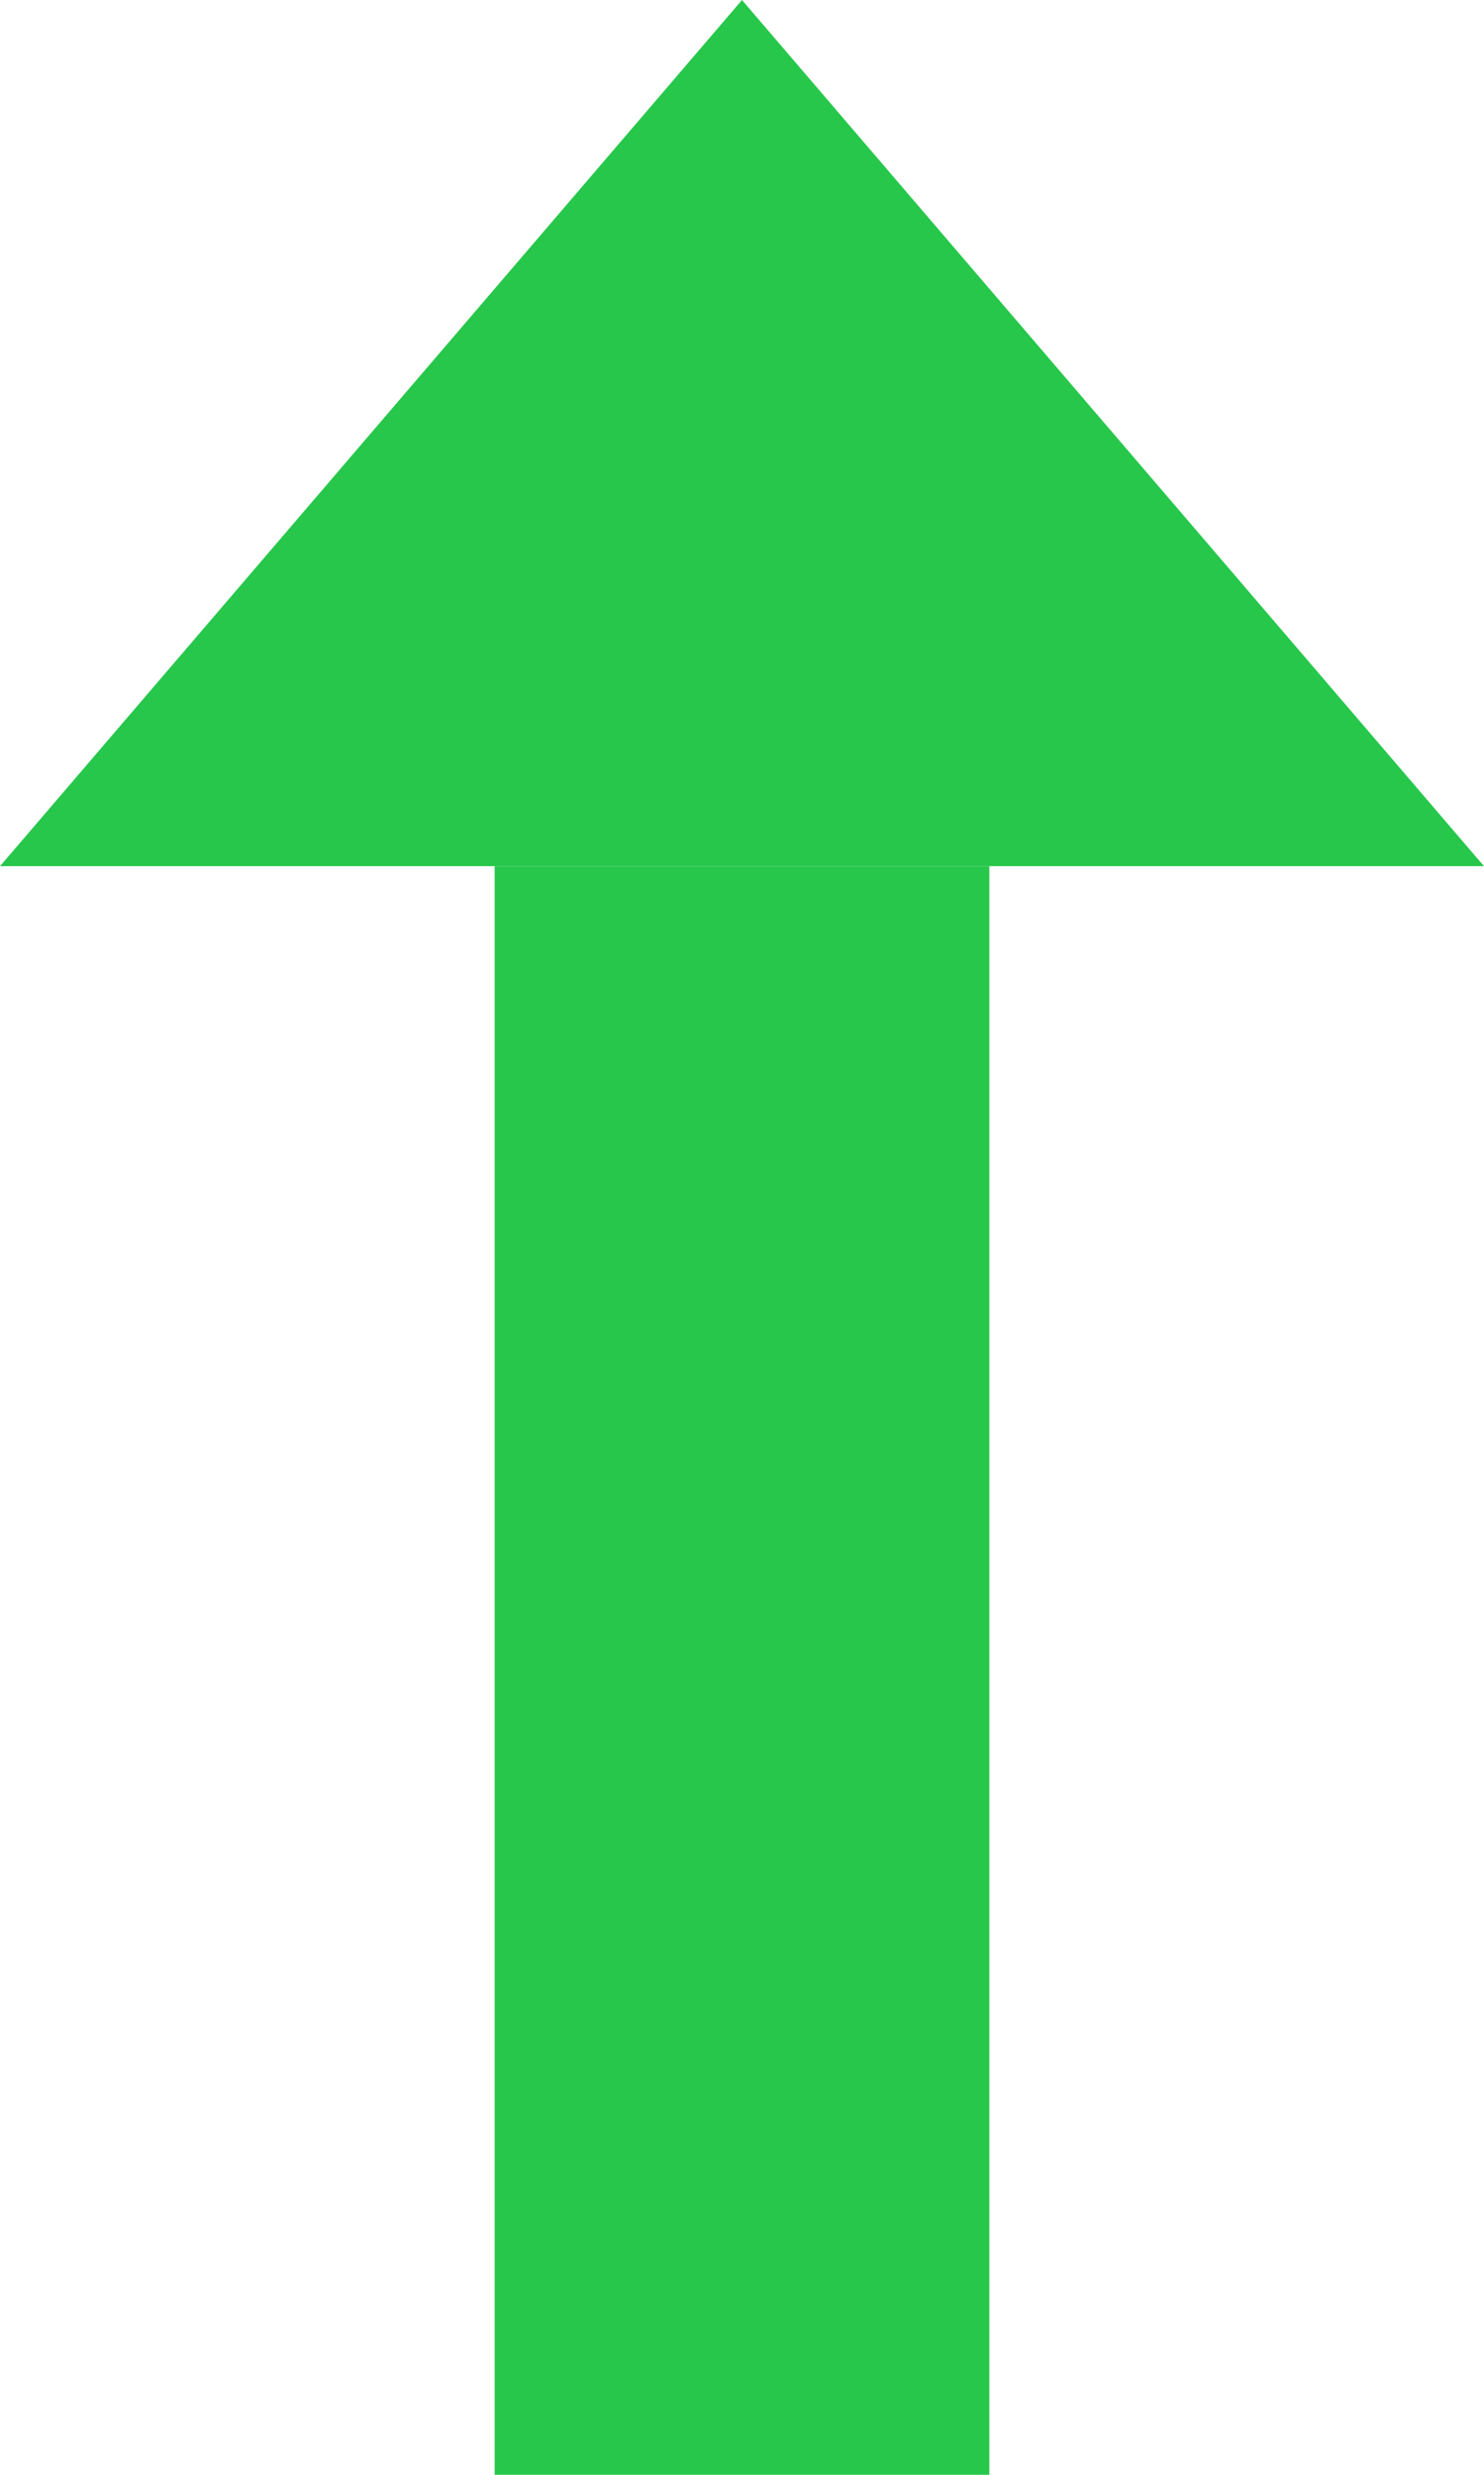
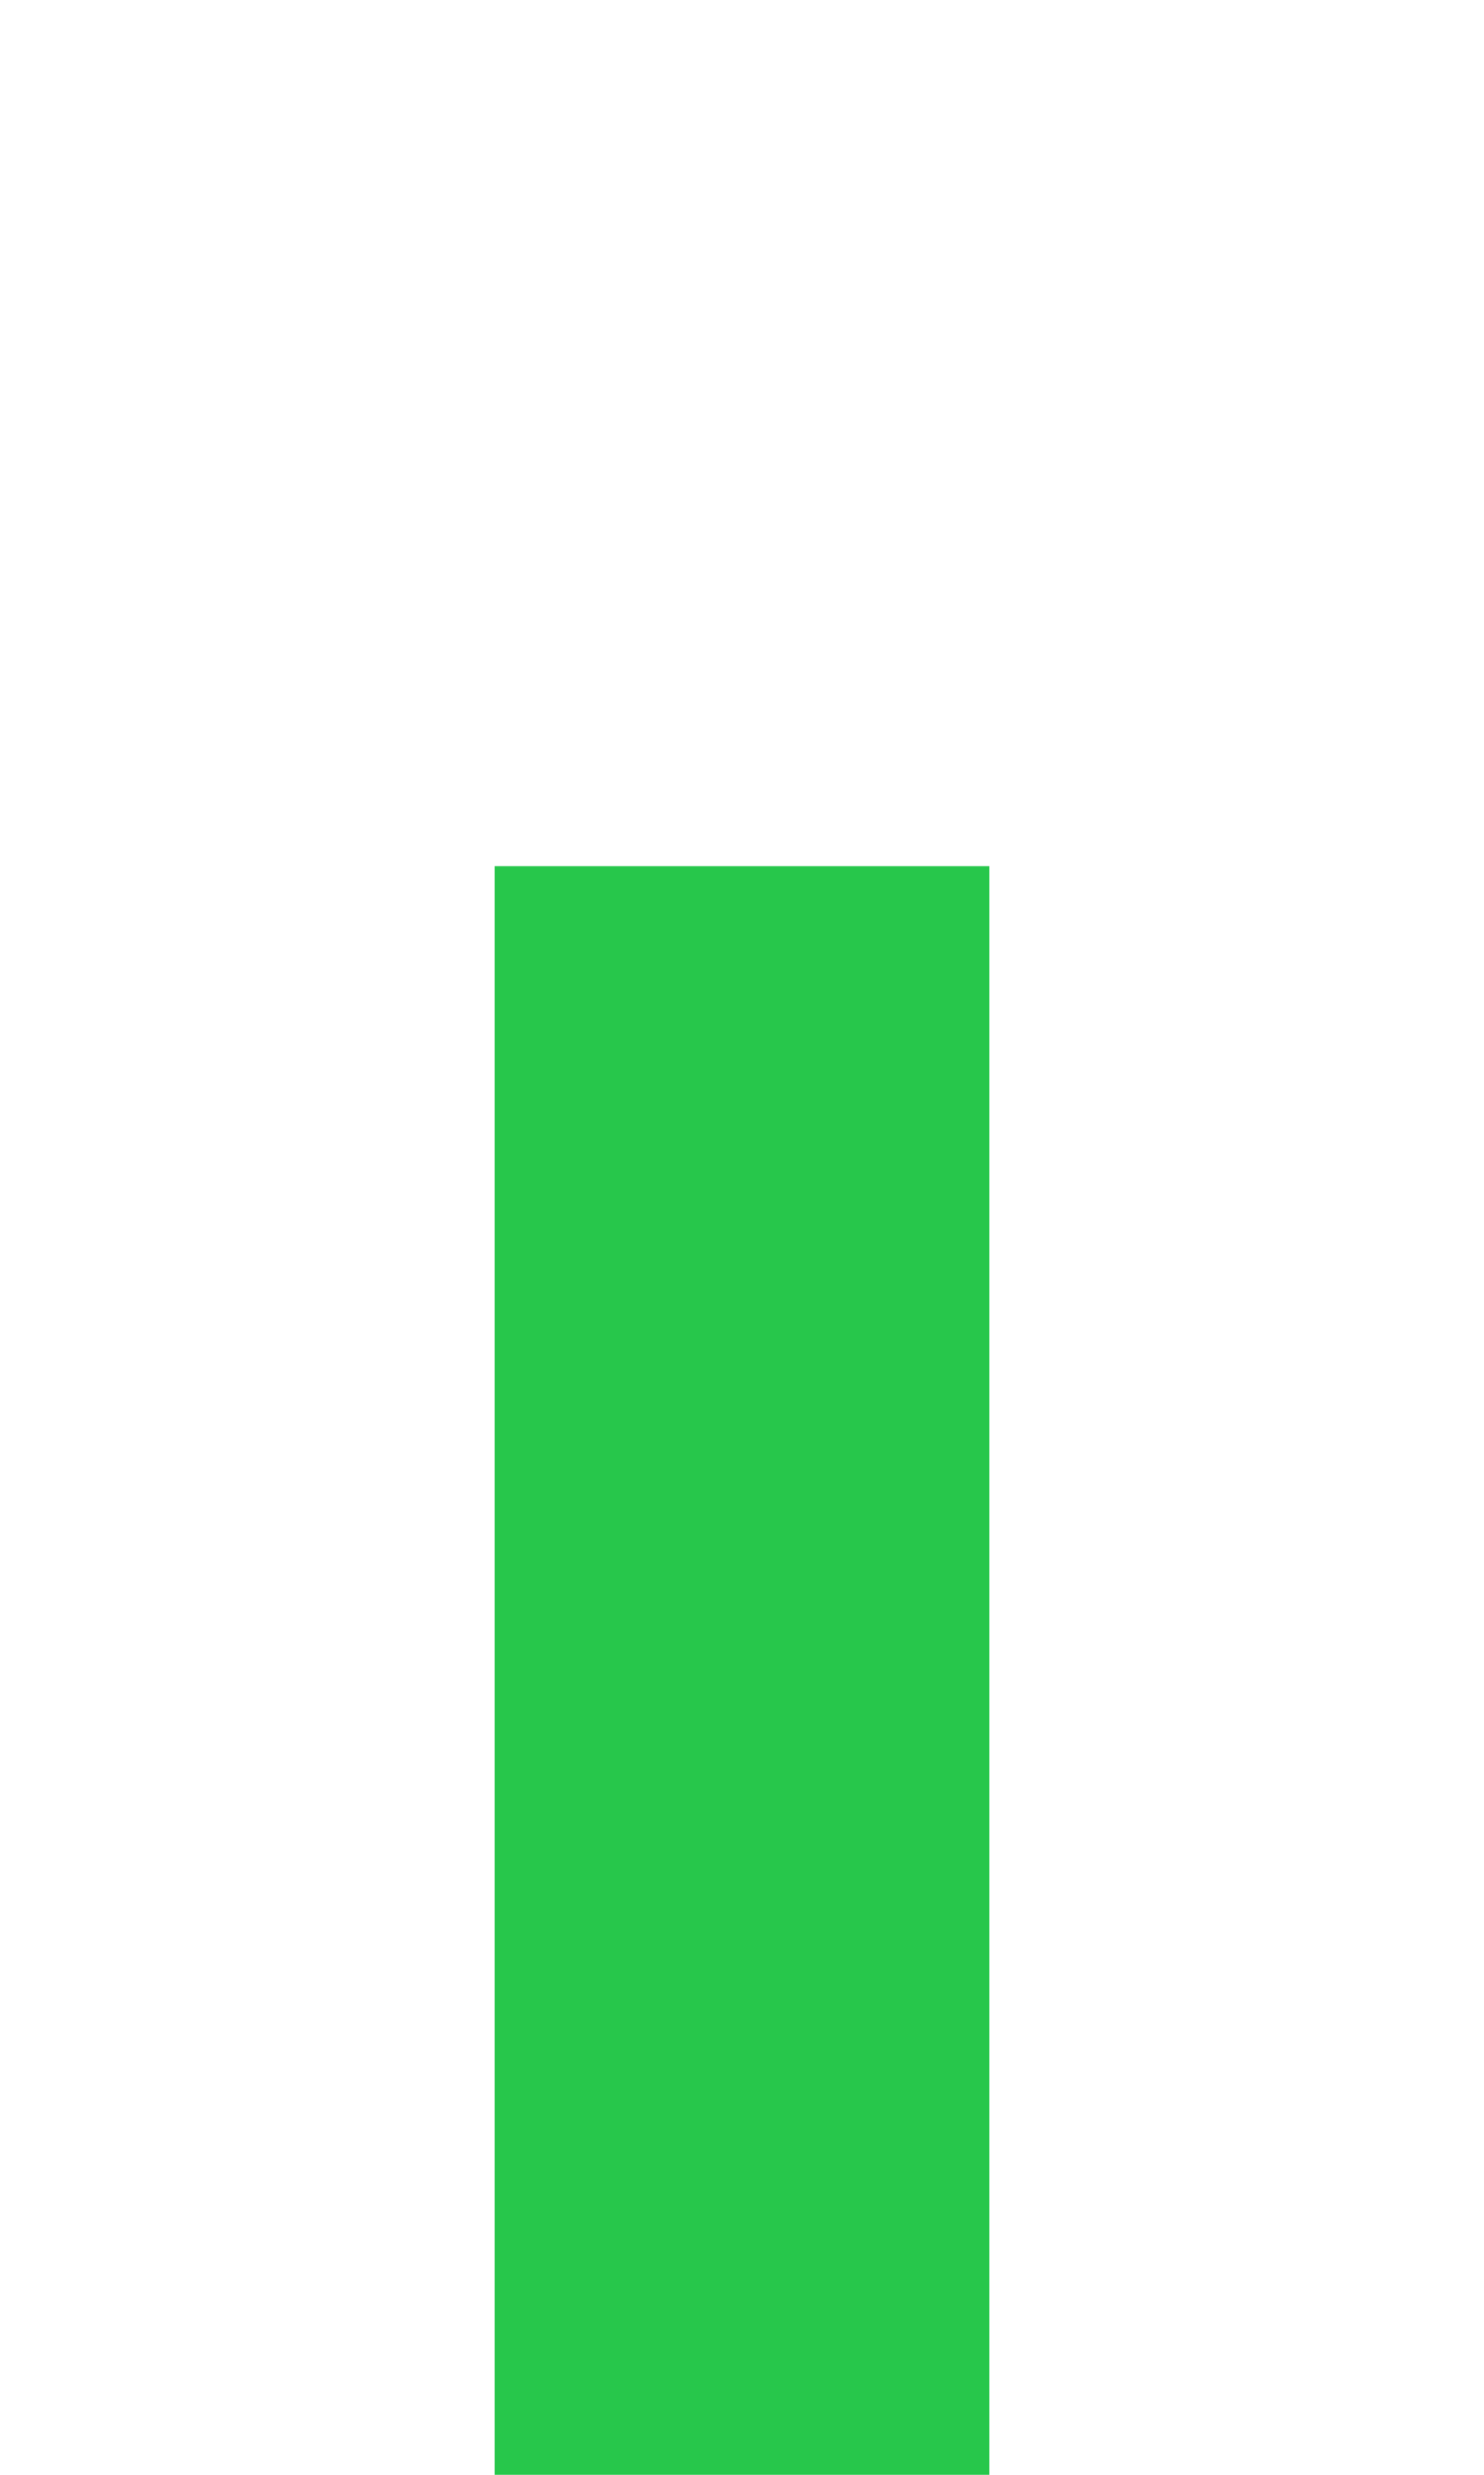
<svg xmlns="http://www.w3.org/2000/svg" width="12px" height="20px" viewbox="0 0 12 20" version="1.1">
  <g id="提升">
-     <path d="M6 0L12 7L0 7L6 0Z" id="三角形" fill="#27C74B" fill-rule="evenodd" stroke="none" />
    <path d="M0 0L4 0L4 13L0 13L0 0Z" transform="translate(4 7)" id="矩形" fill="#27C74B" fill-rule="evenodd" stroke="none" />
  </g>
</svg>